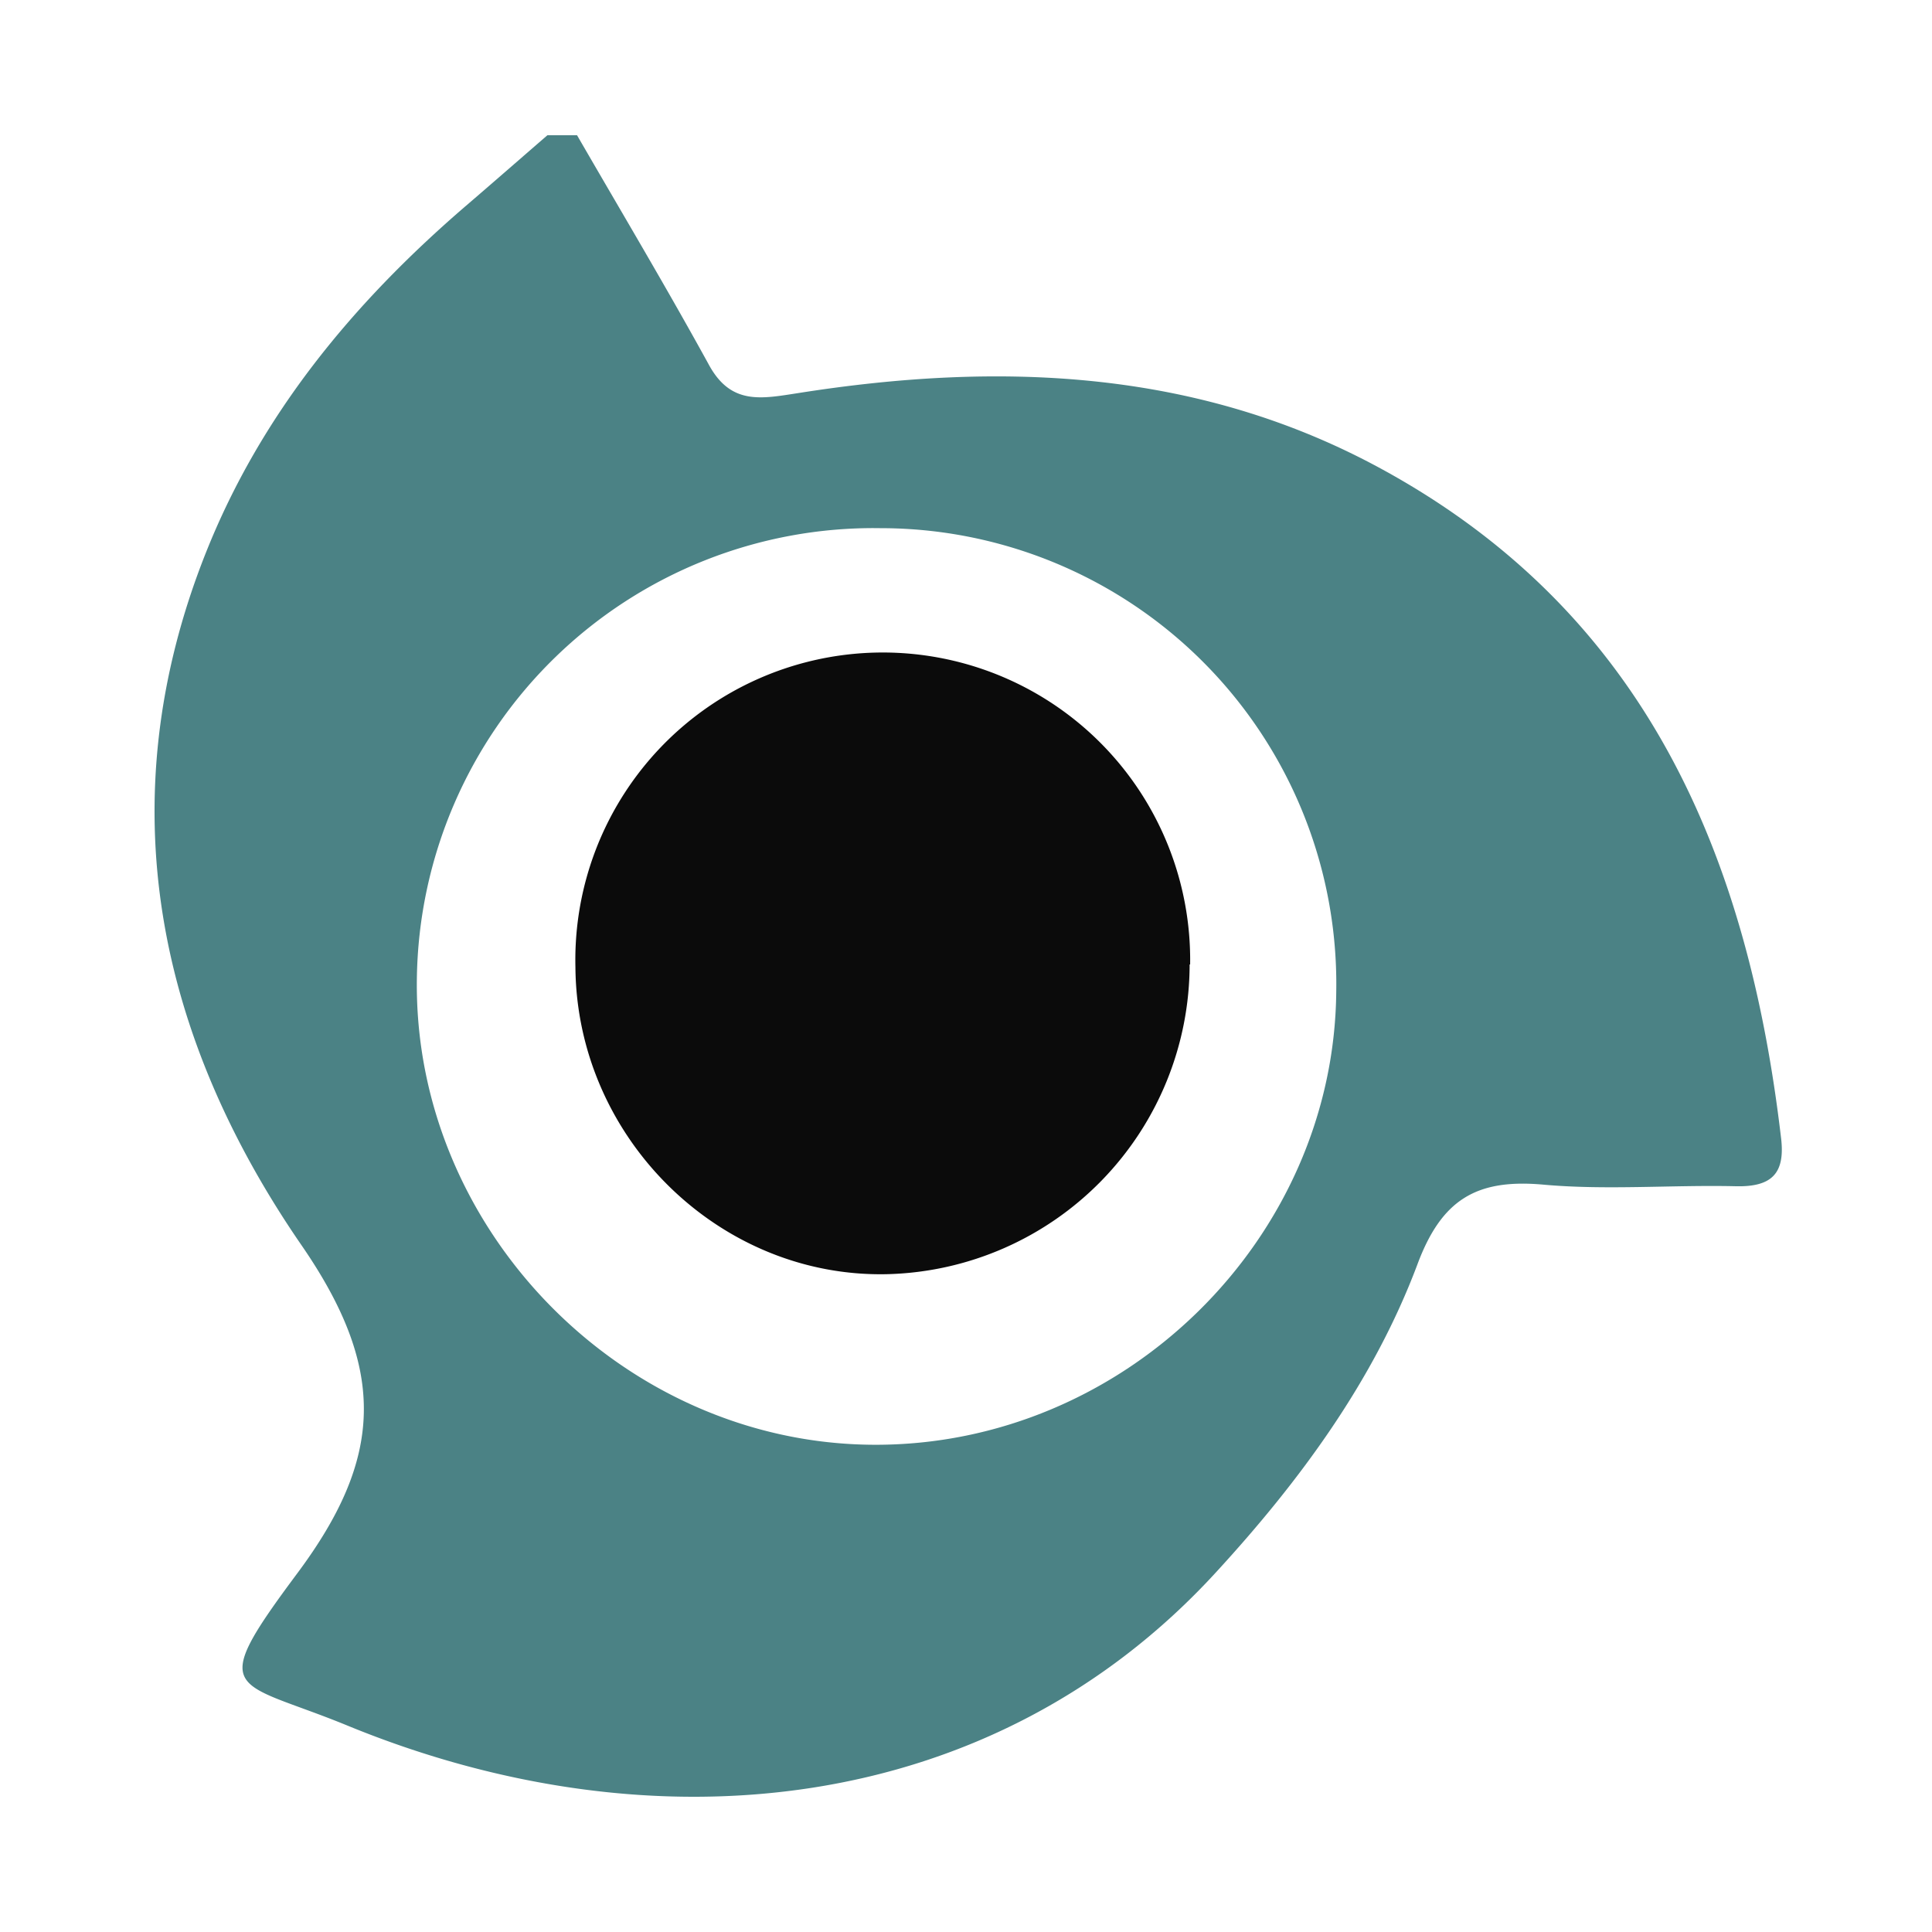
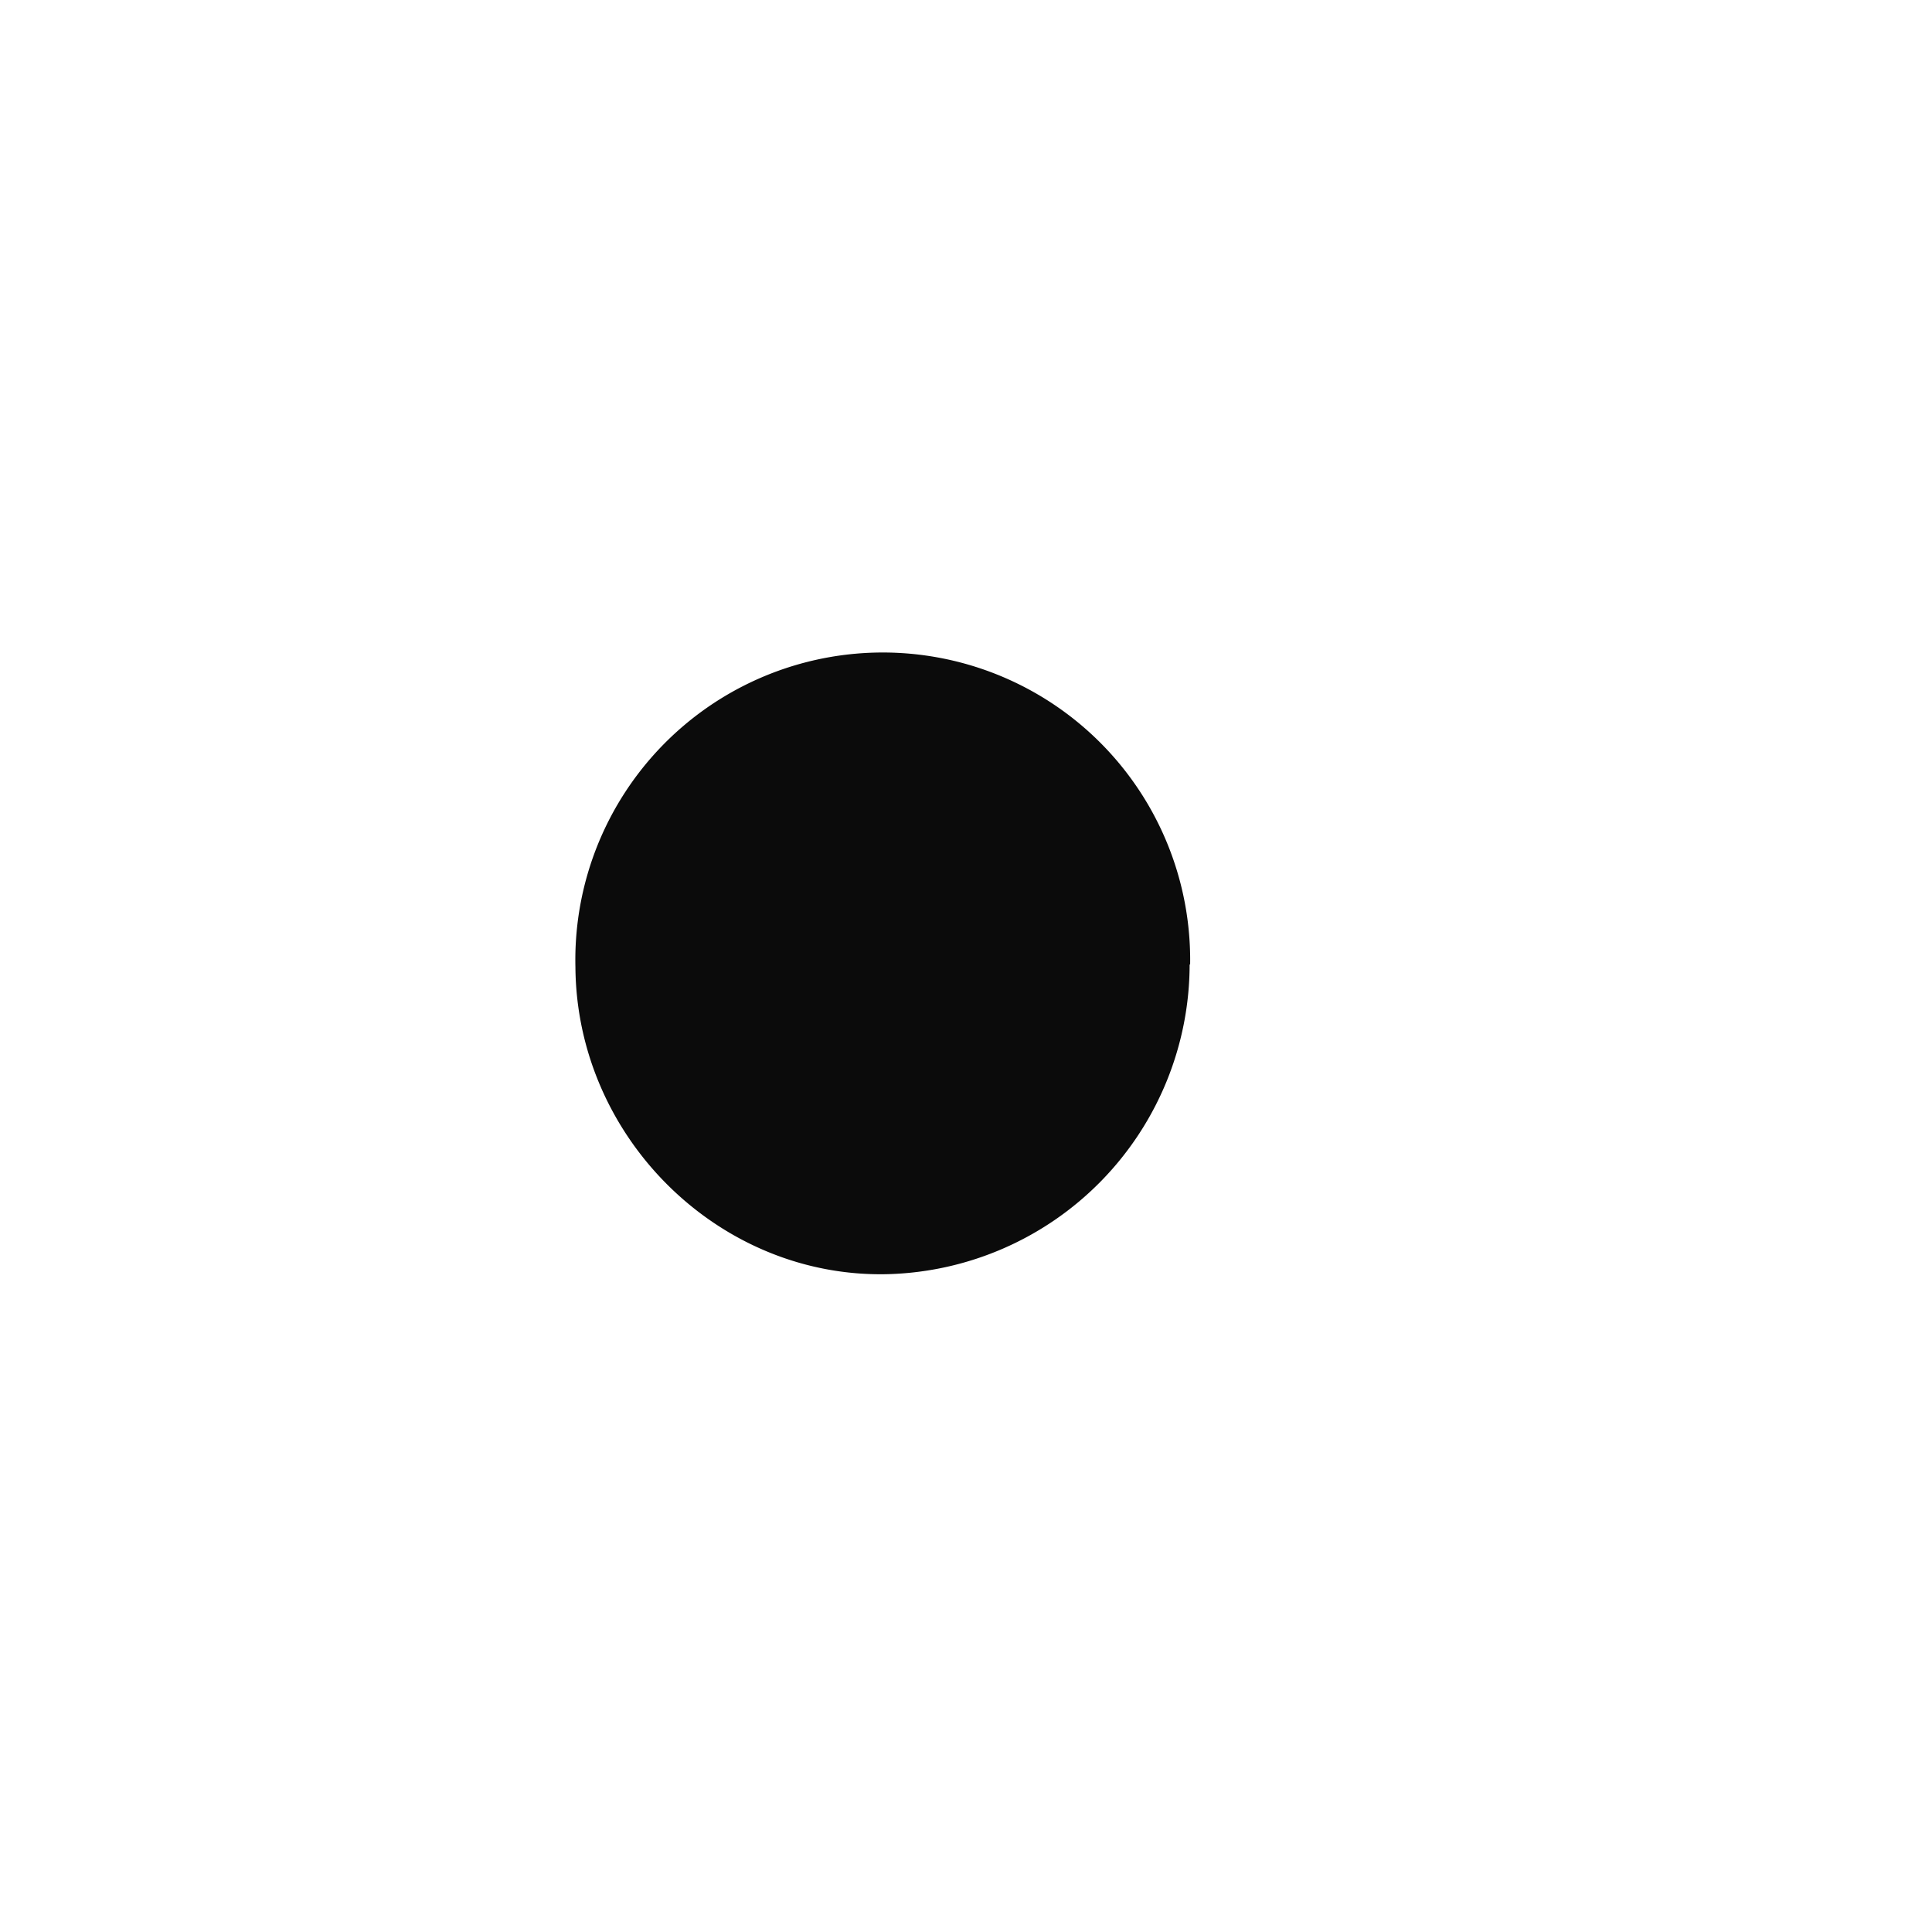
<svg xmlns="http://www.w3.org/2000/svg" width="100" height="100" fill="none">
-   <path d="M29.868 7c2.291 3.963 4.64 7.9 6.84 11.91 1.14 2.063 2.701 1.73 4.595 1.438 10.465-1.653 20.76-1.25 30.262 3.957 13.666 7.477 18.912 20.031 20.623 34.602.222 1.842-.494 2.532-2.33 2.493-3.332-.078-6.69.215-9.996-.085-3.455-.306-5.258.781-6.508 4.159-2.258 5.994-6.065 11.174-10.412 15.905C51.377 94 33.864 95.846 17.959 89.306c-5.857-2.401-7.328-1.49-2.564-7.881 4.419-5.935 4.66-10.491.247-16.92C8.184 53.7 5.522 41.537 10.65 28.624c2.844-7.158 7.595-12.904 13.38-17.896C25.47 9.493 26.9 8.243 28.333 7h1.536Zm15.665 20.337A23.637 23.637 0 0 0 21.577 50.65c-.189 13.016 10.7 24.08 23.657 24.131 12.957.052 23.832-10.64 23.93-23.48a23.59 23.59 0 0 0-23.631-23.963Z" fill="#4B8285" />
-   <path d="M61.575 49.92a16.055 16.055 0 0 1-15.619 16.03c-8.707.22-16.1-7.042-16.172-15.88A15.913 15.913 0 0 1 57 38.49a15.912 15.912 0 0 1 4.601 11.431h-.026Z" fill="#0B0B0B" />
+   <path d="M61.575 49.92a16.055 16.055 0 0 1-15.619 16.03c-8.707.22-16.1-7.042-16.172-15.88A15.913 15.913 0 0 1 57 38.49a15.912 15.912 0 0 1 4.601 11.431Z" fill="#0B0B0B" />
</svg>